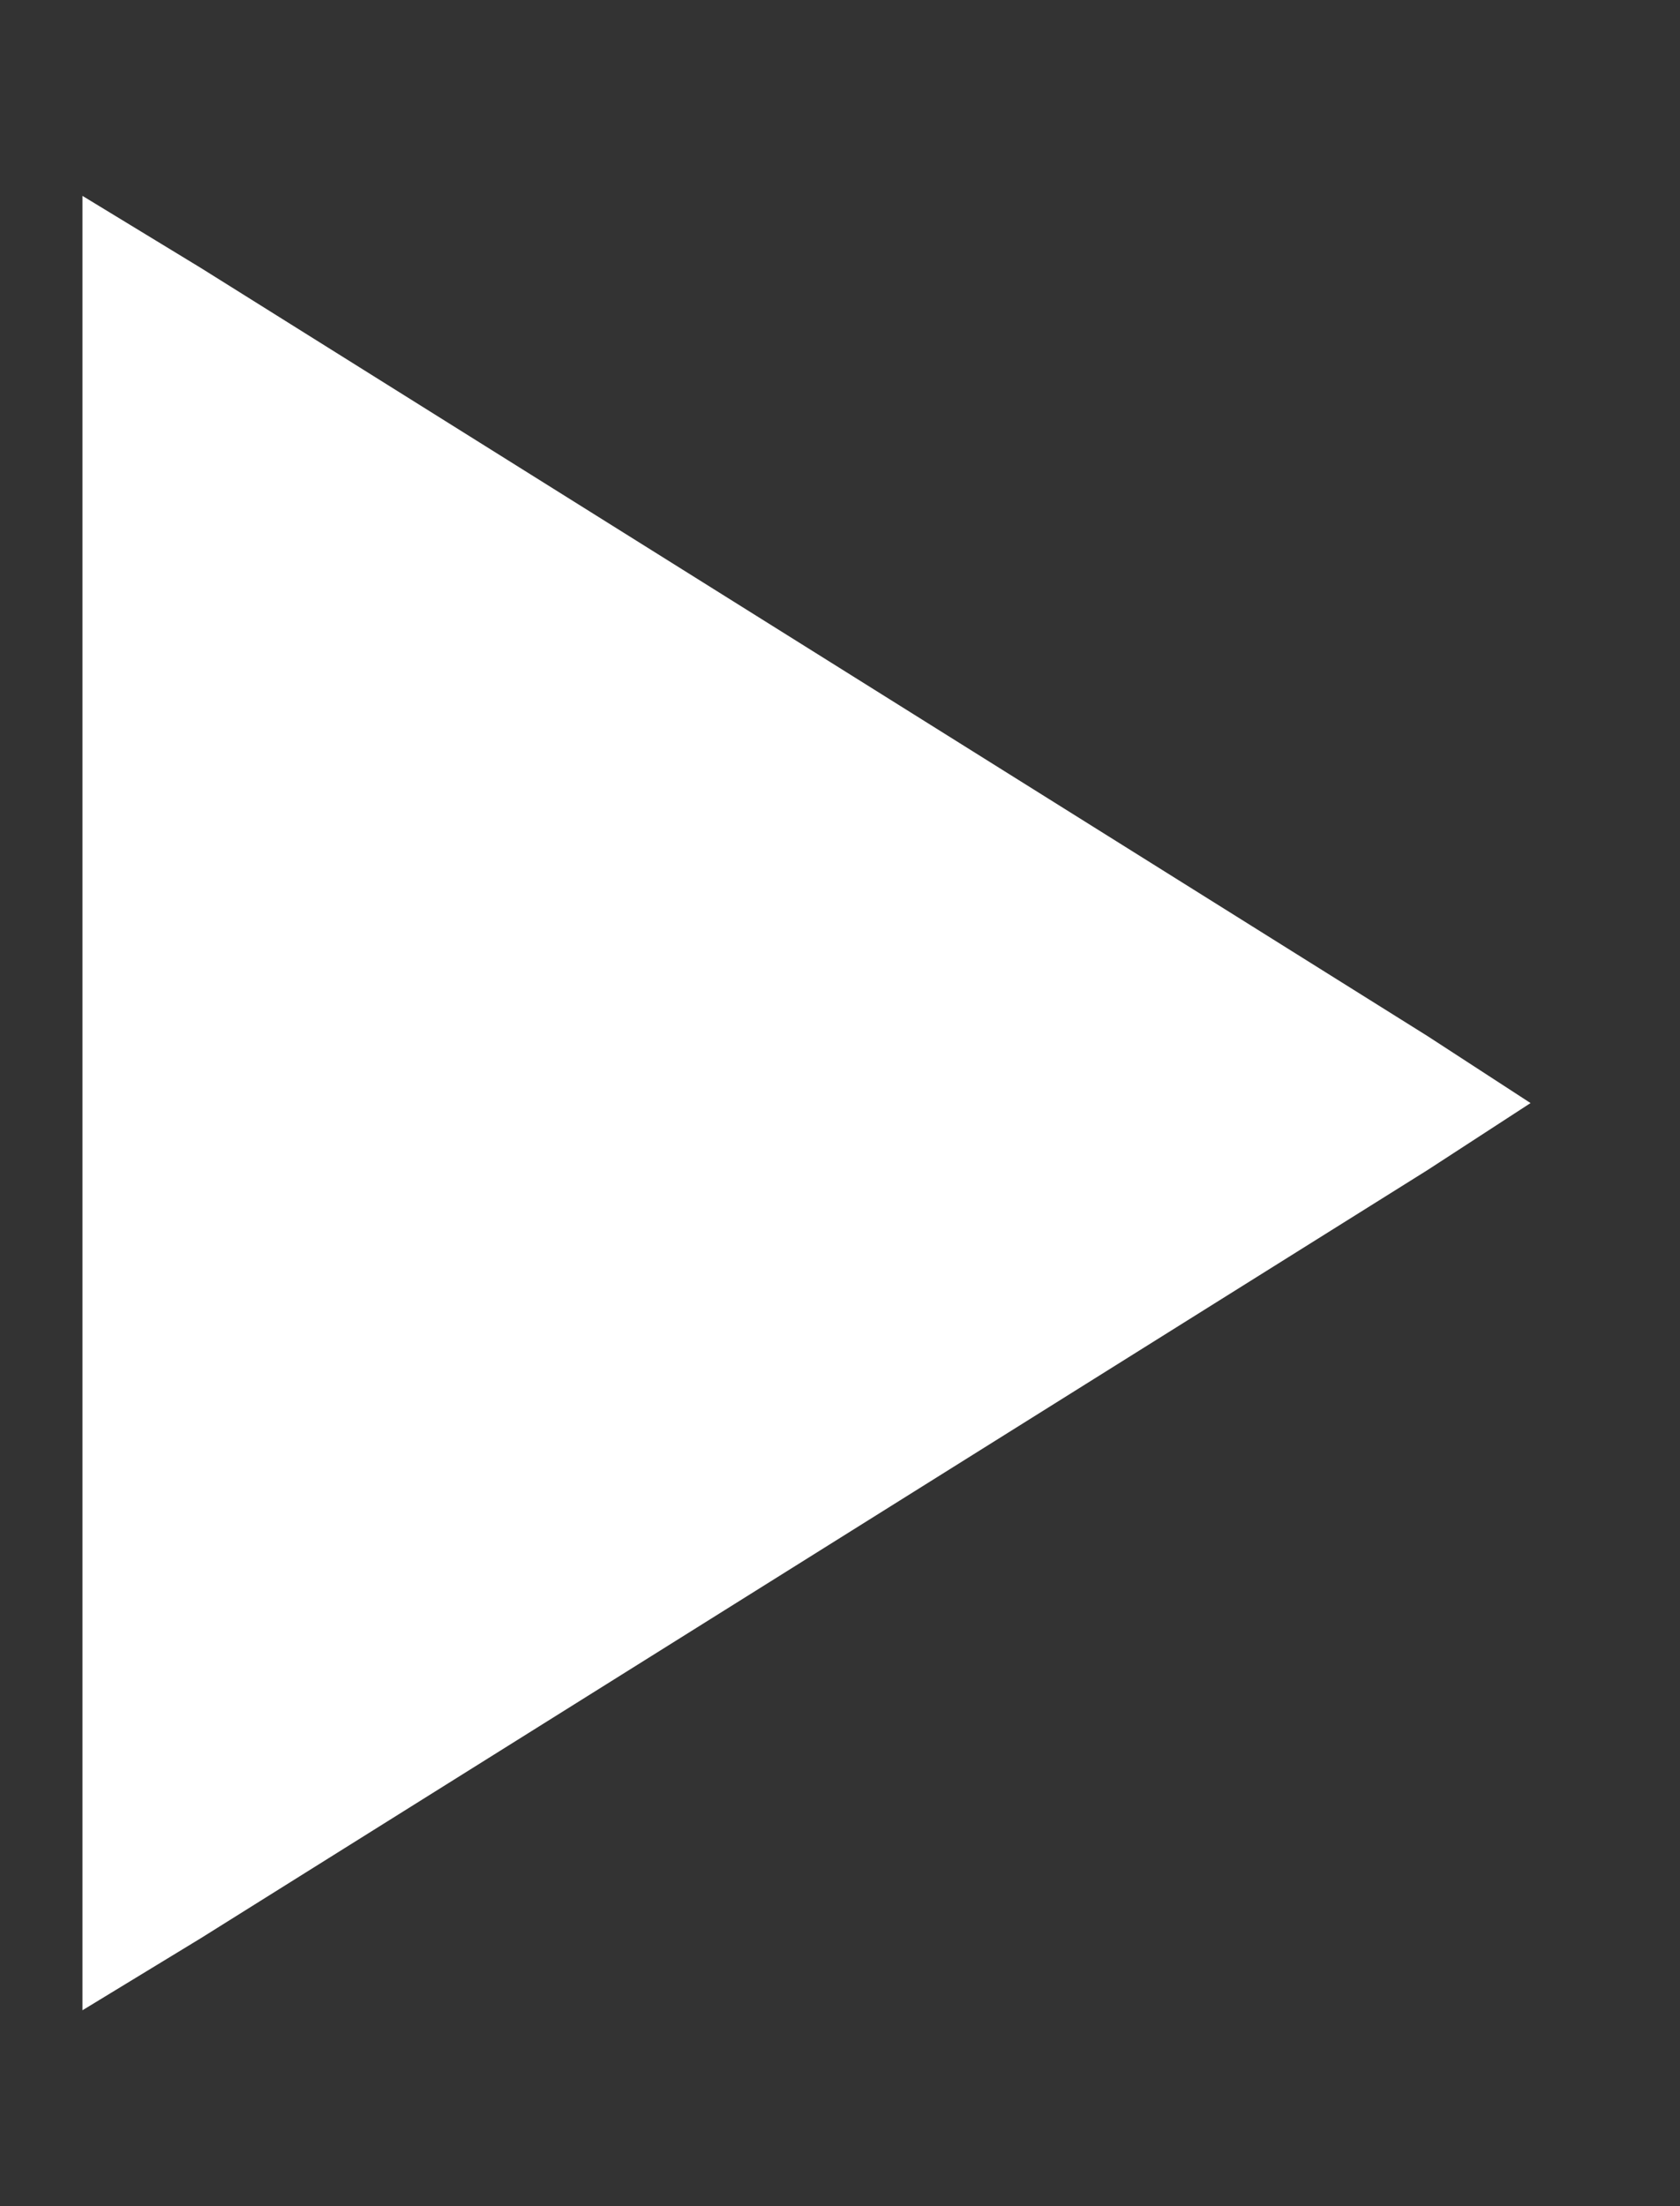
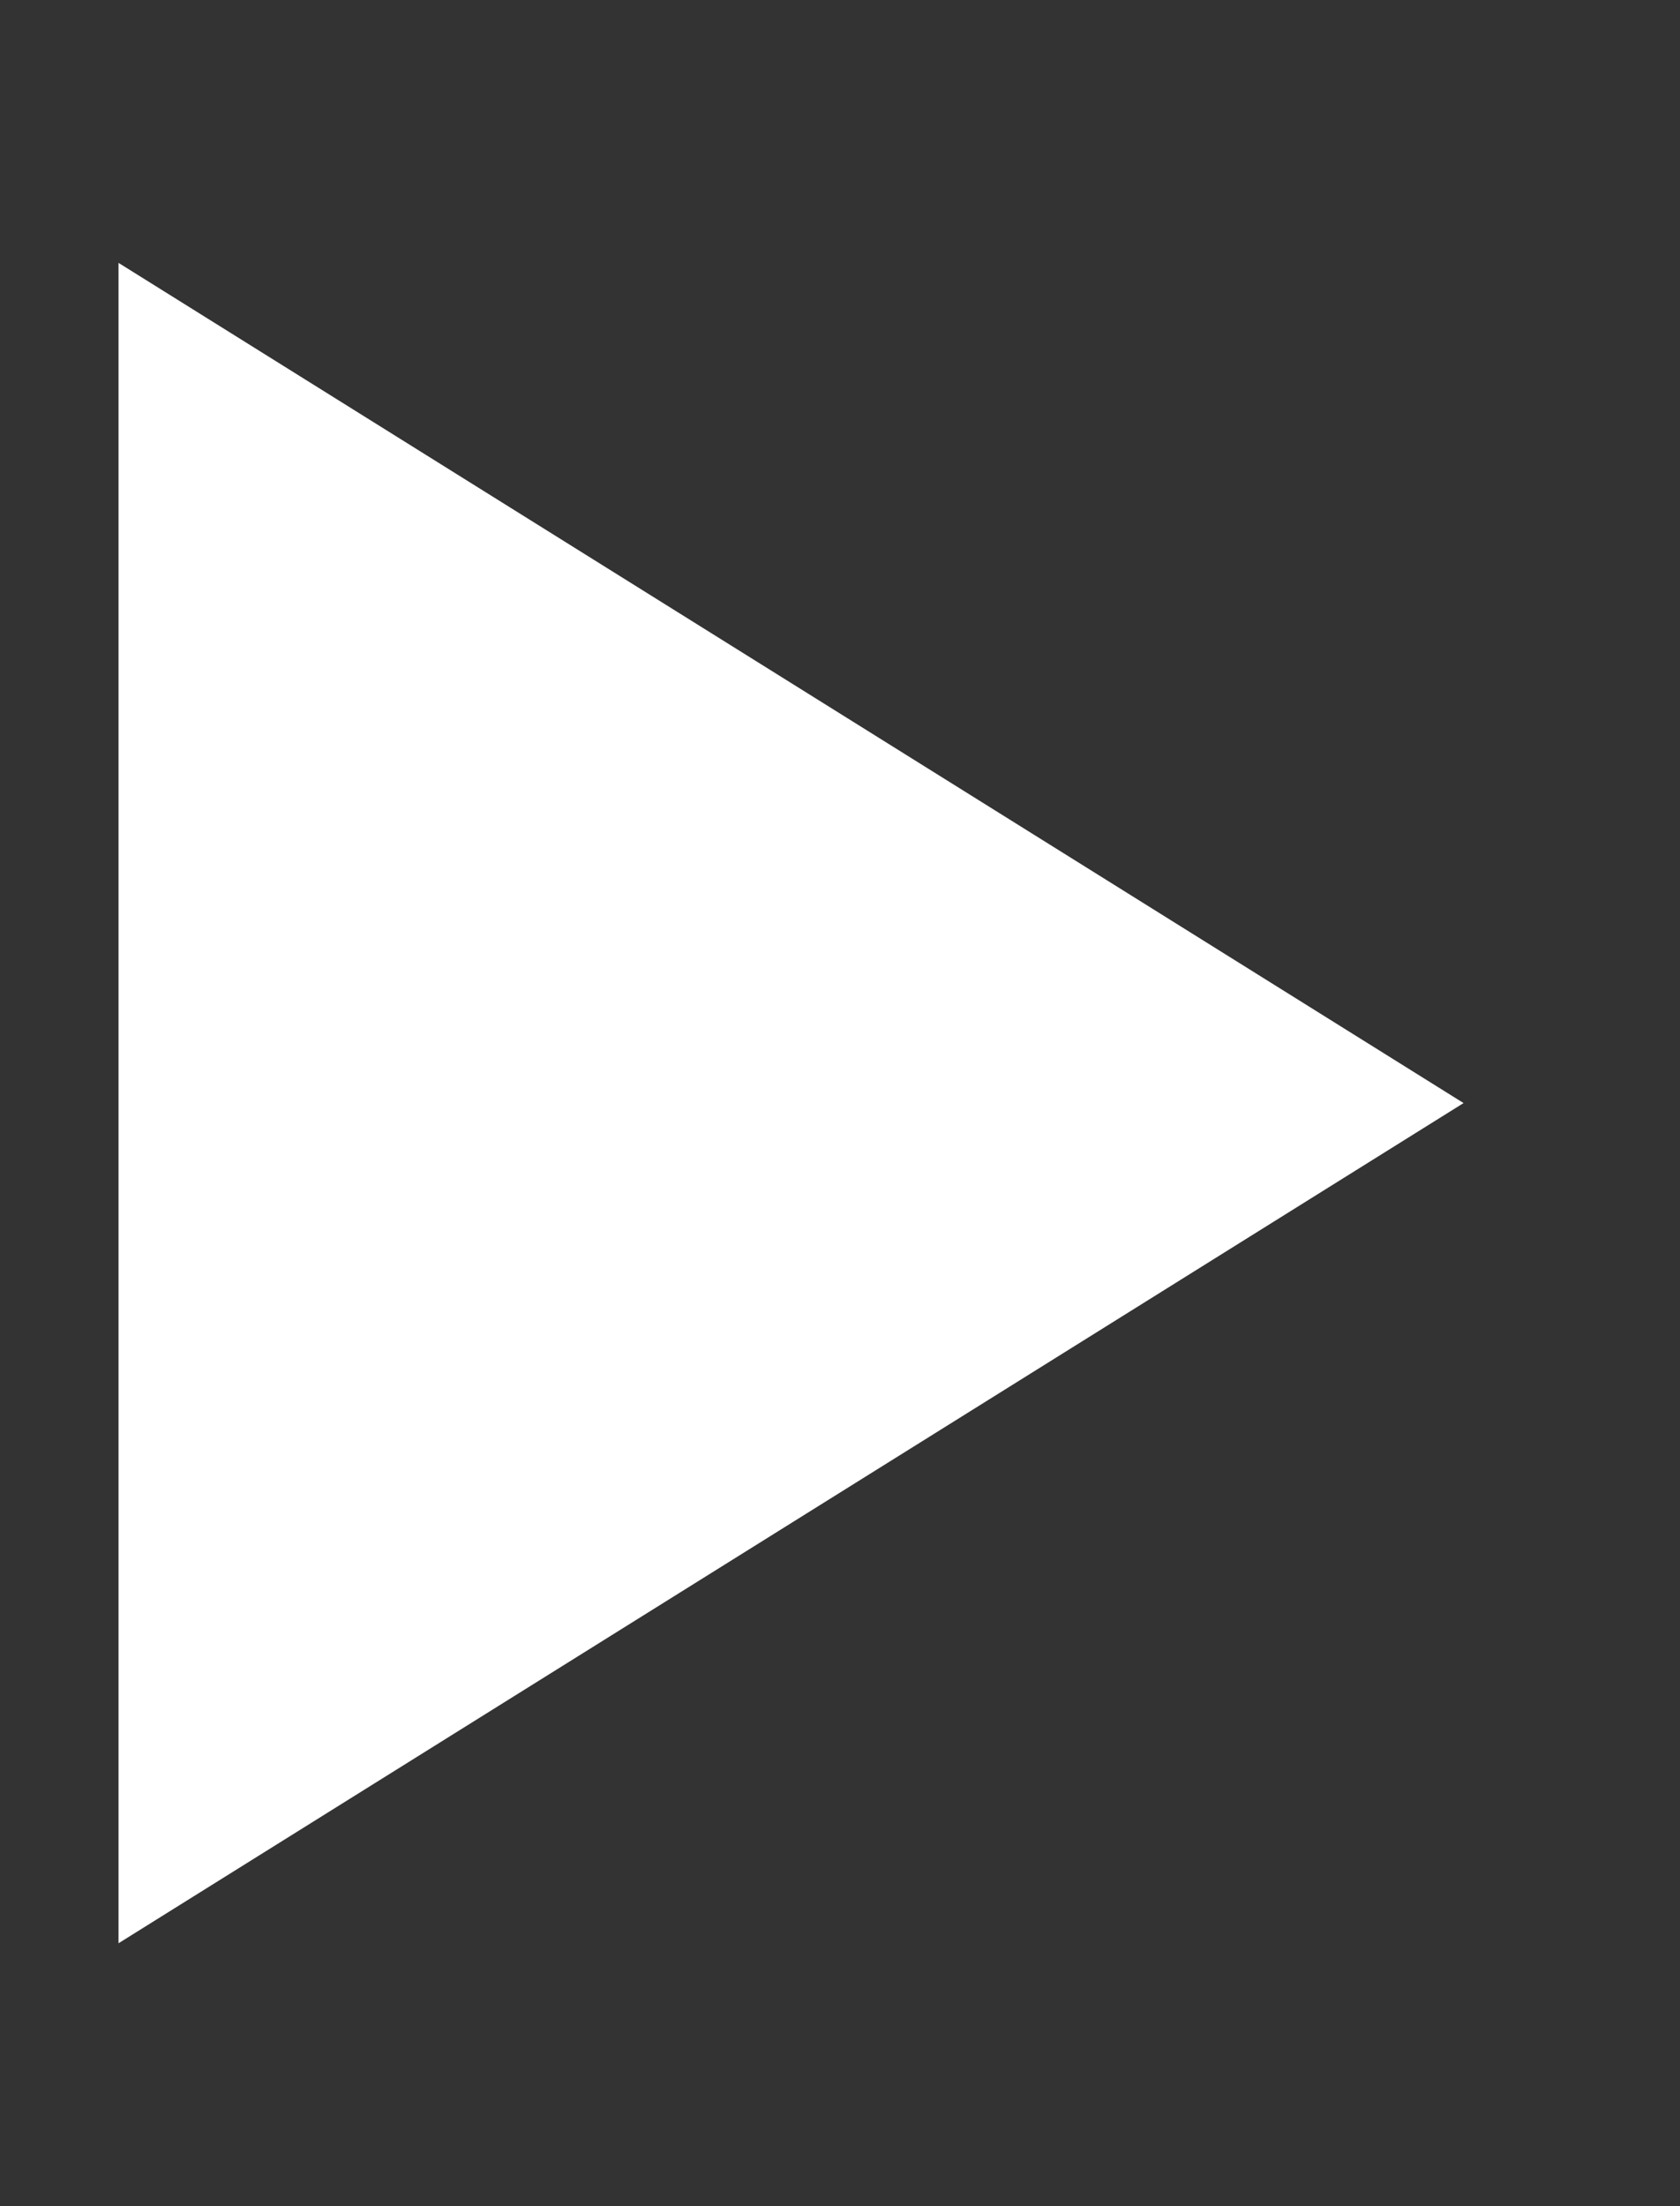
<svg xmlns="http://www.w3.org/2000/svg" version="1.1" id="Layer_1" x="0px" y="0px" viewBox="0 0 32.6 42.8" style="enable-background:new 0 0 32.6 42.8;" xml:space="preserve">
  <rect x="0" y="0" width="32.6" height="42.8" fill="#333333" stroke="none" />
  <style type="text/css">
	.st0{fill:#FFFFFF;}
	.st1{display:none;fill:#FFFFFF;}
</style>
  <g>
    <polygon class="st0" points="2.3,5.1 28.4,21.4 2.3,37.7  " />
-     <path class="st0" d="M3.1,6.5l23.8,14.9L3.1,36.3V6.5 M1.6,3.8v2.7v29.8V39l2.3-1.4l23.8-14.9l2-1.3l-2-1.3L3.9,5.2L1.6,3.8   L1.6,3.8z" />
  </g>
  <polygon class="st1" points="5.8,36.4 3.1,33.7 15.4,21.4 3.1,9.1 5.8,6.4 20.8,21.4 " />
</svg>